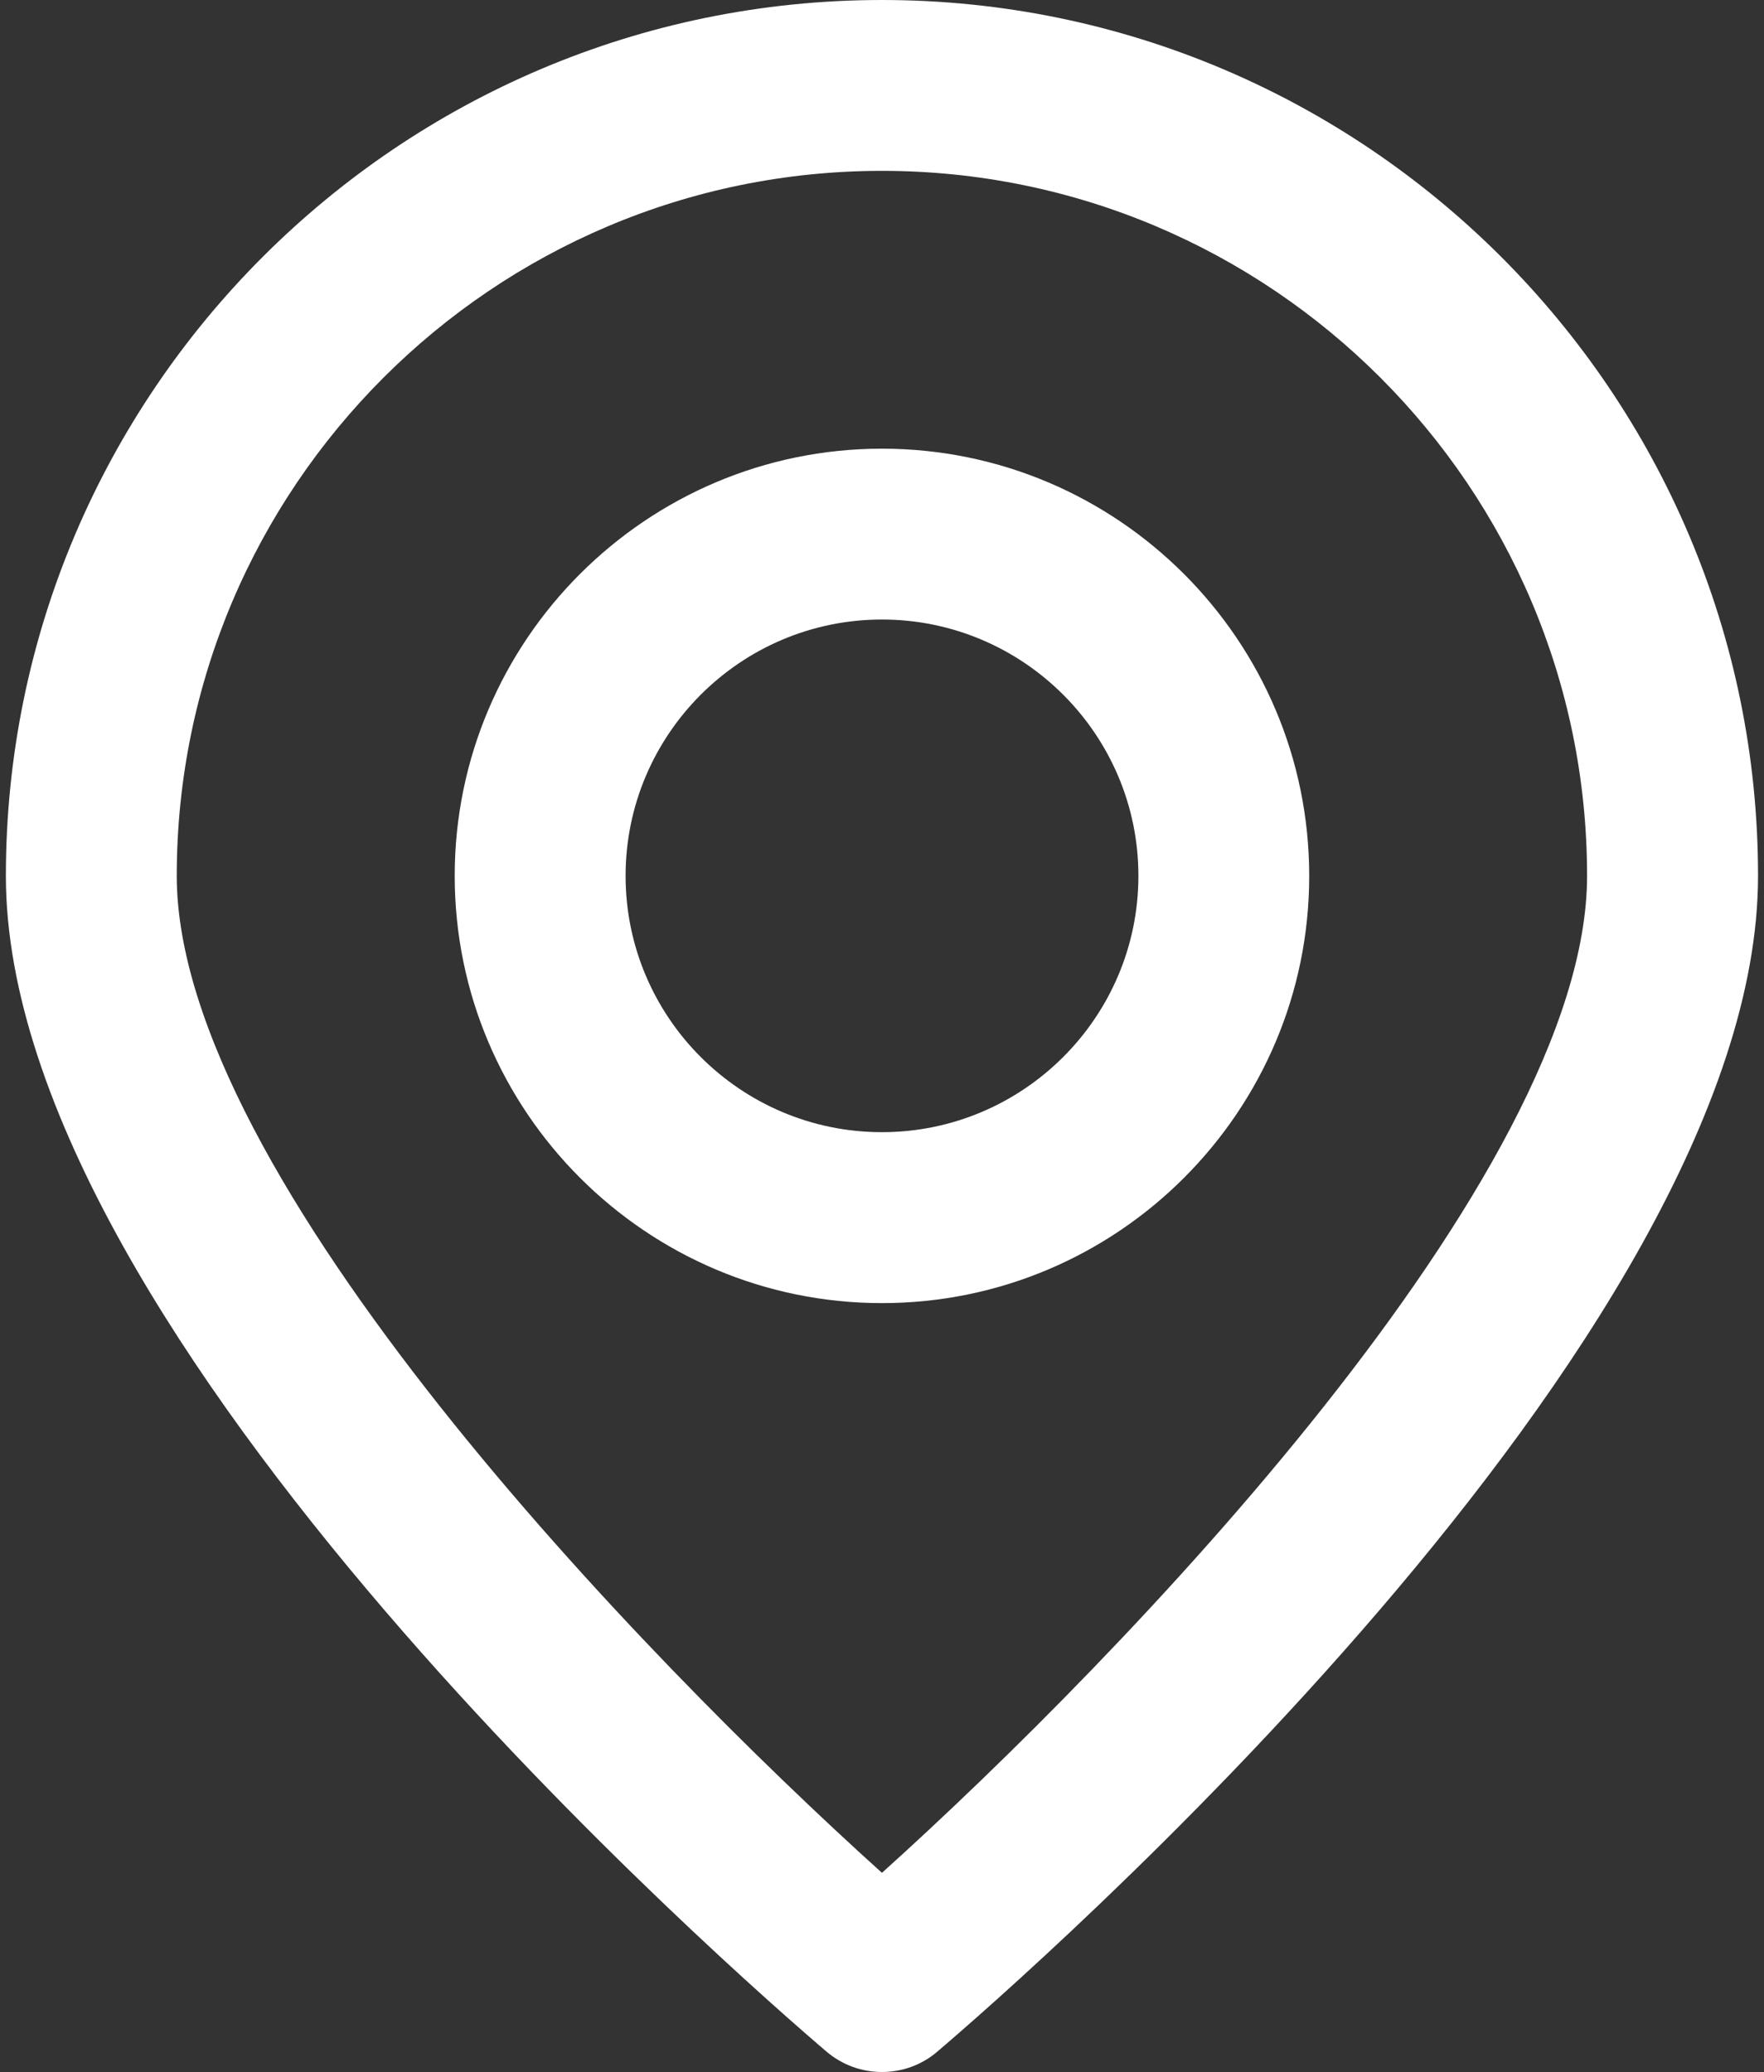
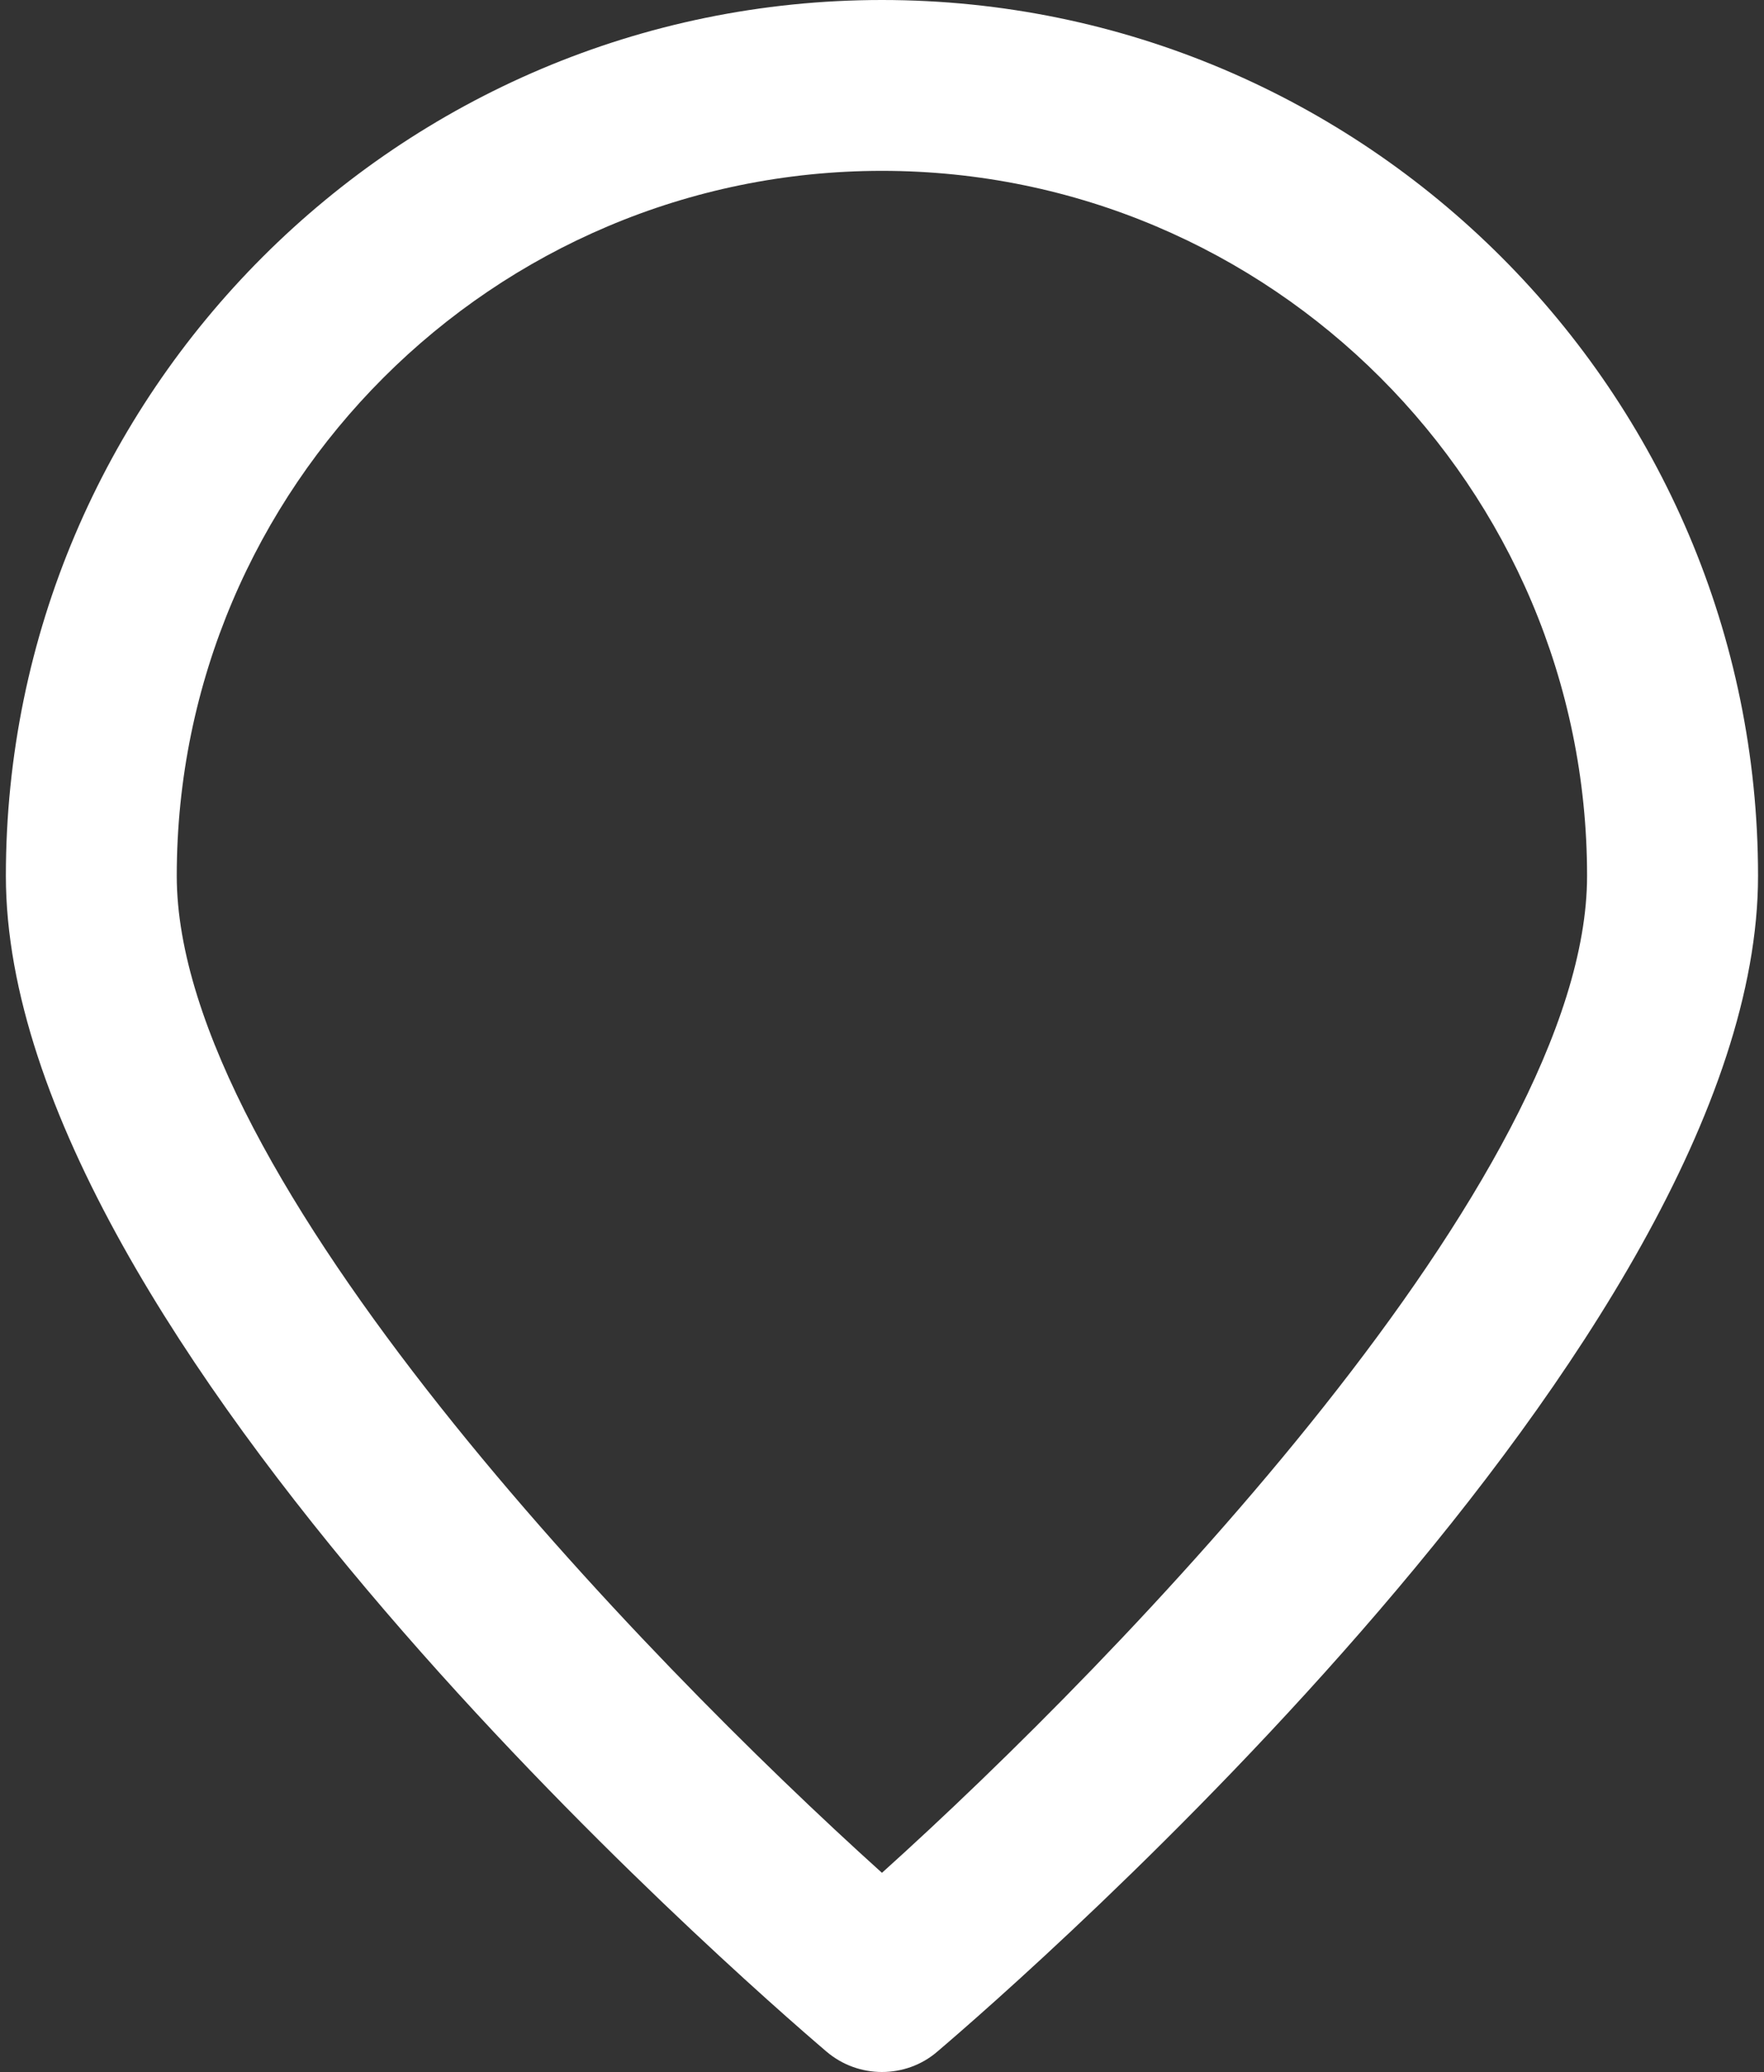
<svg xmlns="http://www.w3.org/2000/svg" version="1.1" id="圖層_1" x="0px" y="0px" width="20.429px" height="24px" viewBox="0 0 20.429 24" enable-background="new 0 0 20.429 24" xml:space="preserve">
  <rect x="0" y="0" width="20.429" height="24" fill="#333333" stroke="none" />
  <g>
    <g>
      <path fill="#FFFFFF" d="M10.214,24c-0.228,0-0.456-0.078-0.642-0.236c-0.973-0.83-9.504-8.258-9.504-13.619    C0.068,4.551,4.62,0,10.214,0c5.595,0,10.146,4.551,10.146,10.145c0,5.361-8.53,12.789-9.505,13.619    C10.672,23.922,10.442,24,10.214,24L10.214,24z M10.214,1.979c-4.502,0-8.167,3.663-8.167,8.166c0,3.476,5.403,9.058,8.167,11.548    c2.765-2.49,8.166-8.072,8.166-11.548C18.38,5.642,14.717,1.979,10.214,1.979L10.214,1.979z" />
    </g>
    <g>
-       <path fill="#FFFFFF" d="M10.214,15.094c-2.727,0-4.948-2.22-4.948-4.949c0-2.728,2.221-4.948,4.948-4.948    c2.729,0,4.948,2.22,4.948,4.948C15.163,12.874,12.944,15.094,10.214,15.094L10.214,15.094z M10.214,7.176    c-1.637,0-2.969,1.332-2.969,2.969c0,1.638,1.332,2.969,2.969,2.969c1.637,0,2.97-1.332,2.97-2.969    C13.184,8.508,11.851,7.176,10.214,7.176L10.214,7.176z" />
-     </g>
+       </g>
  </g>
</svg>